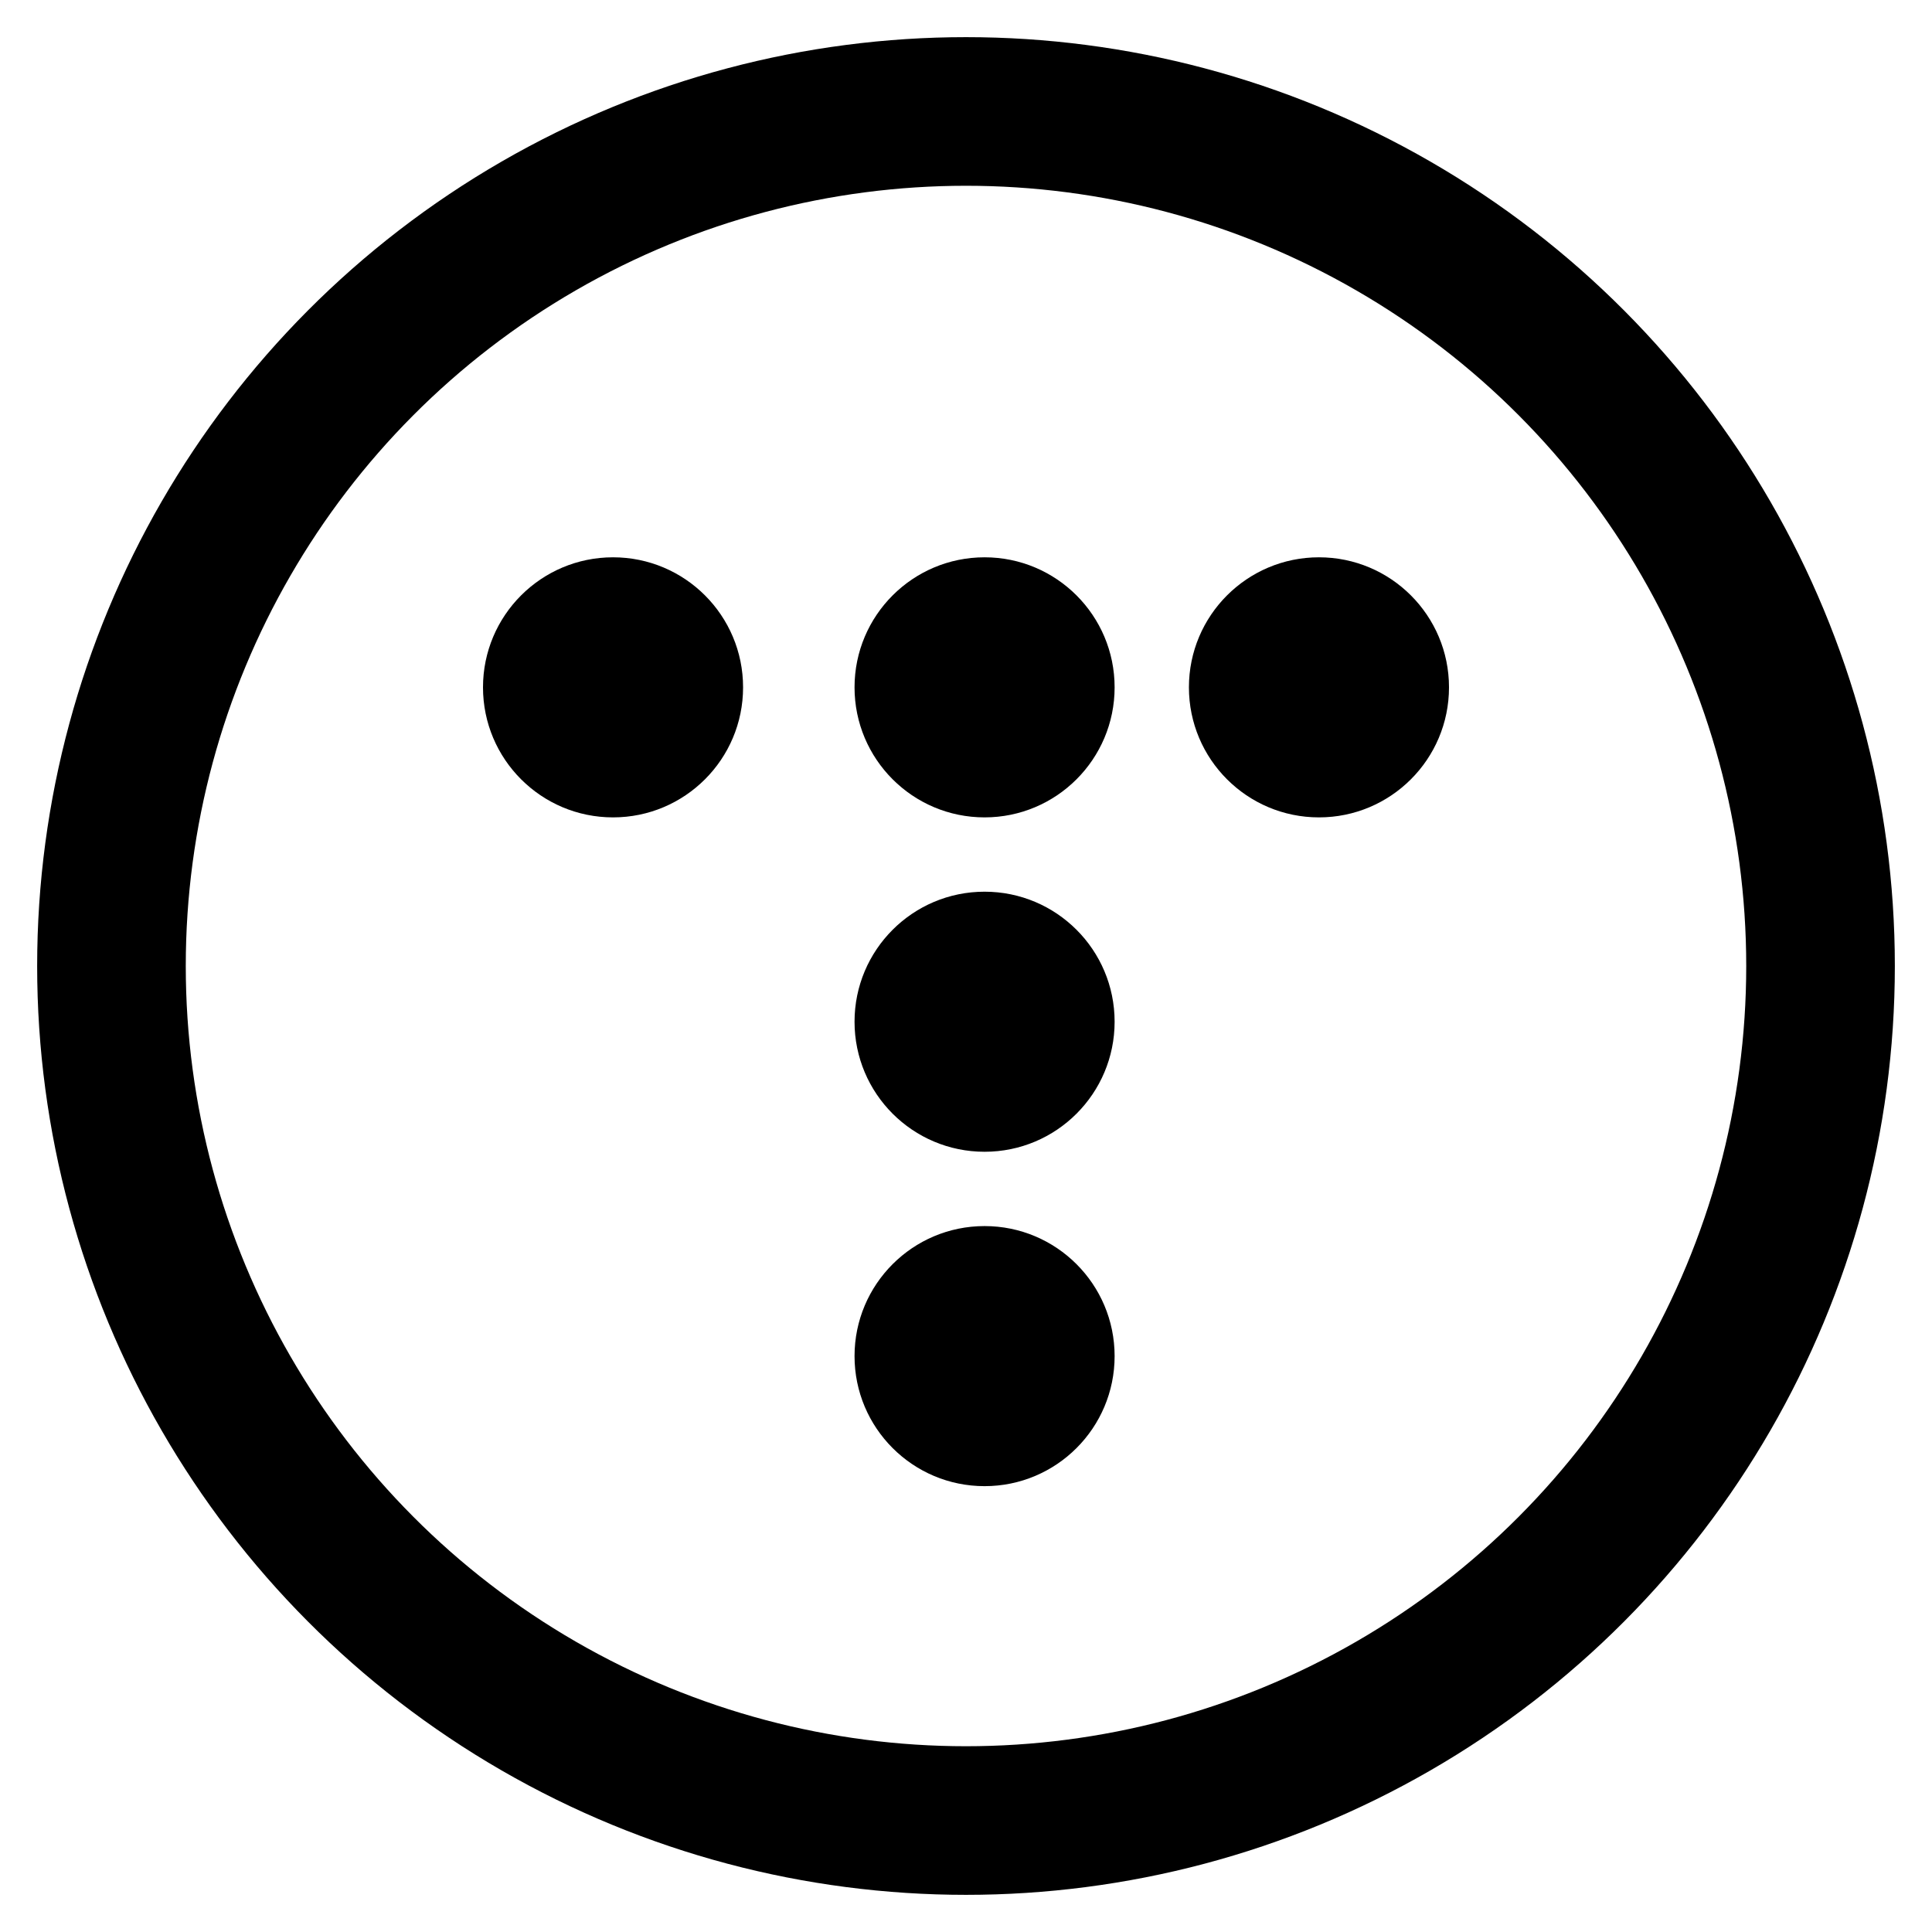
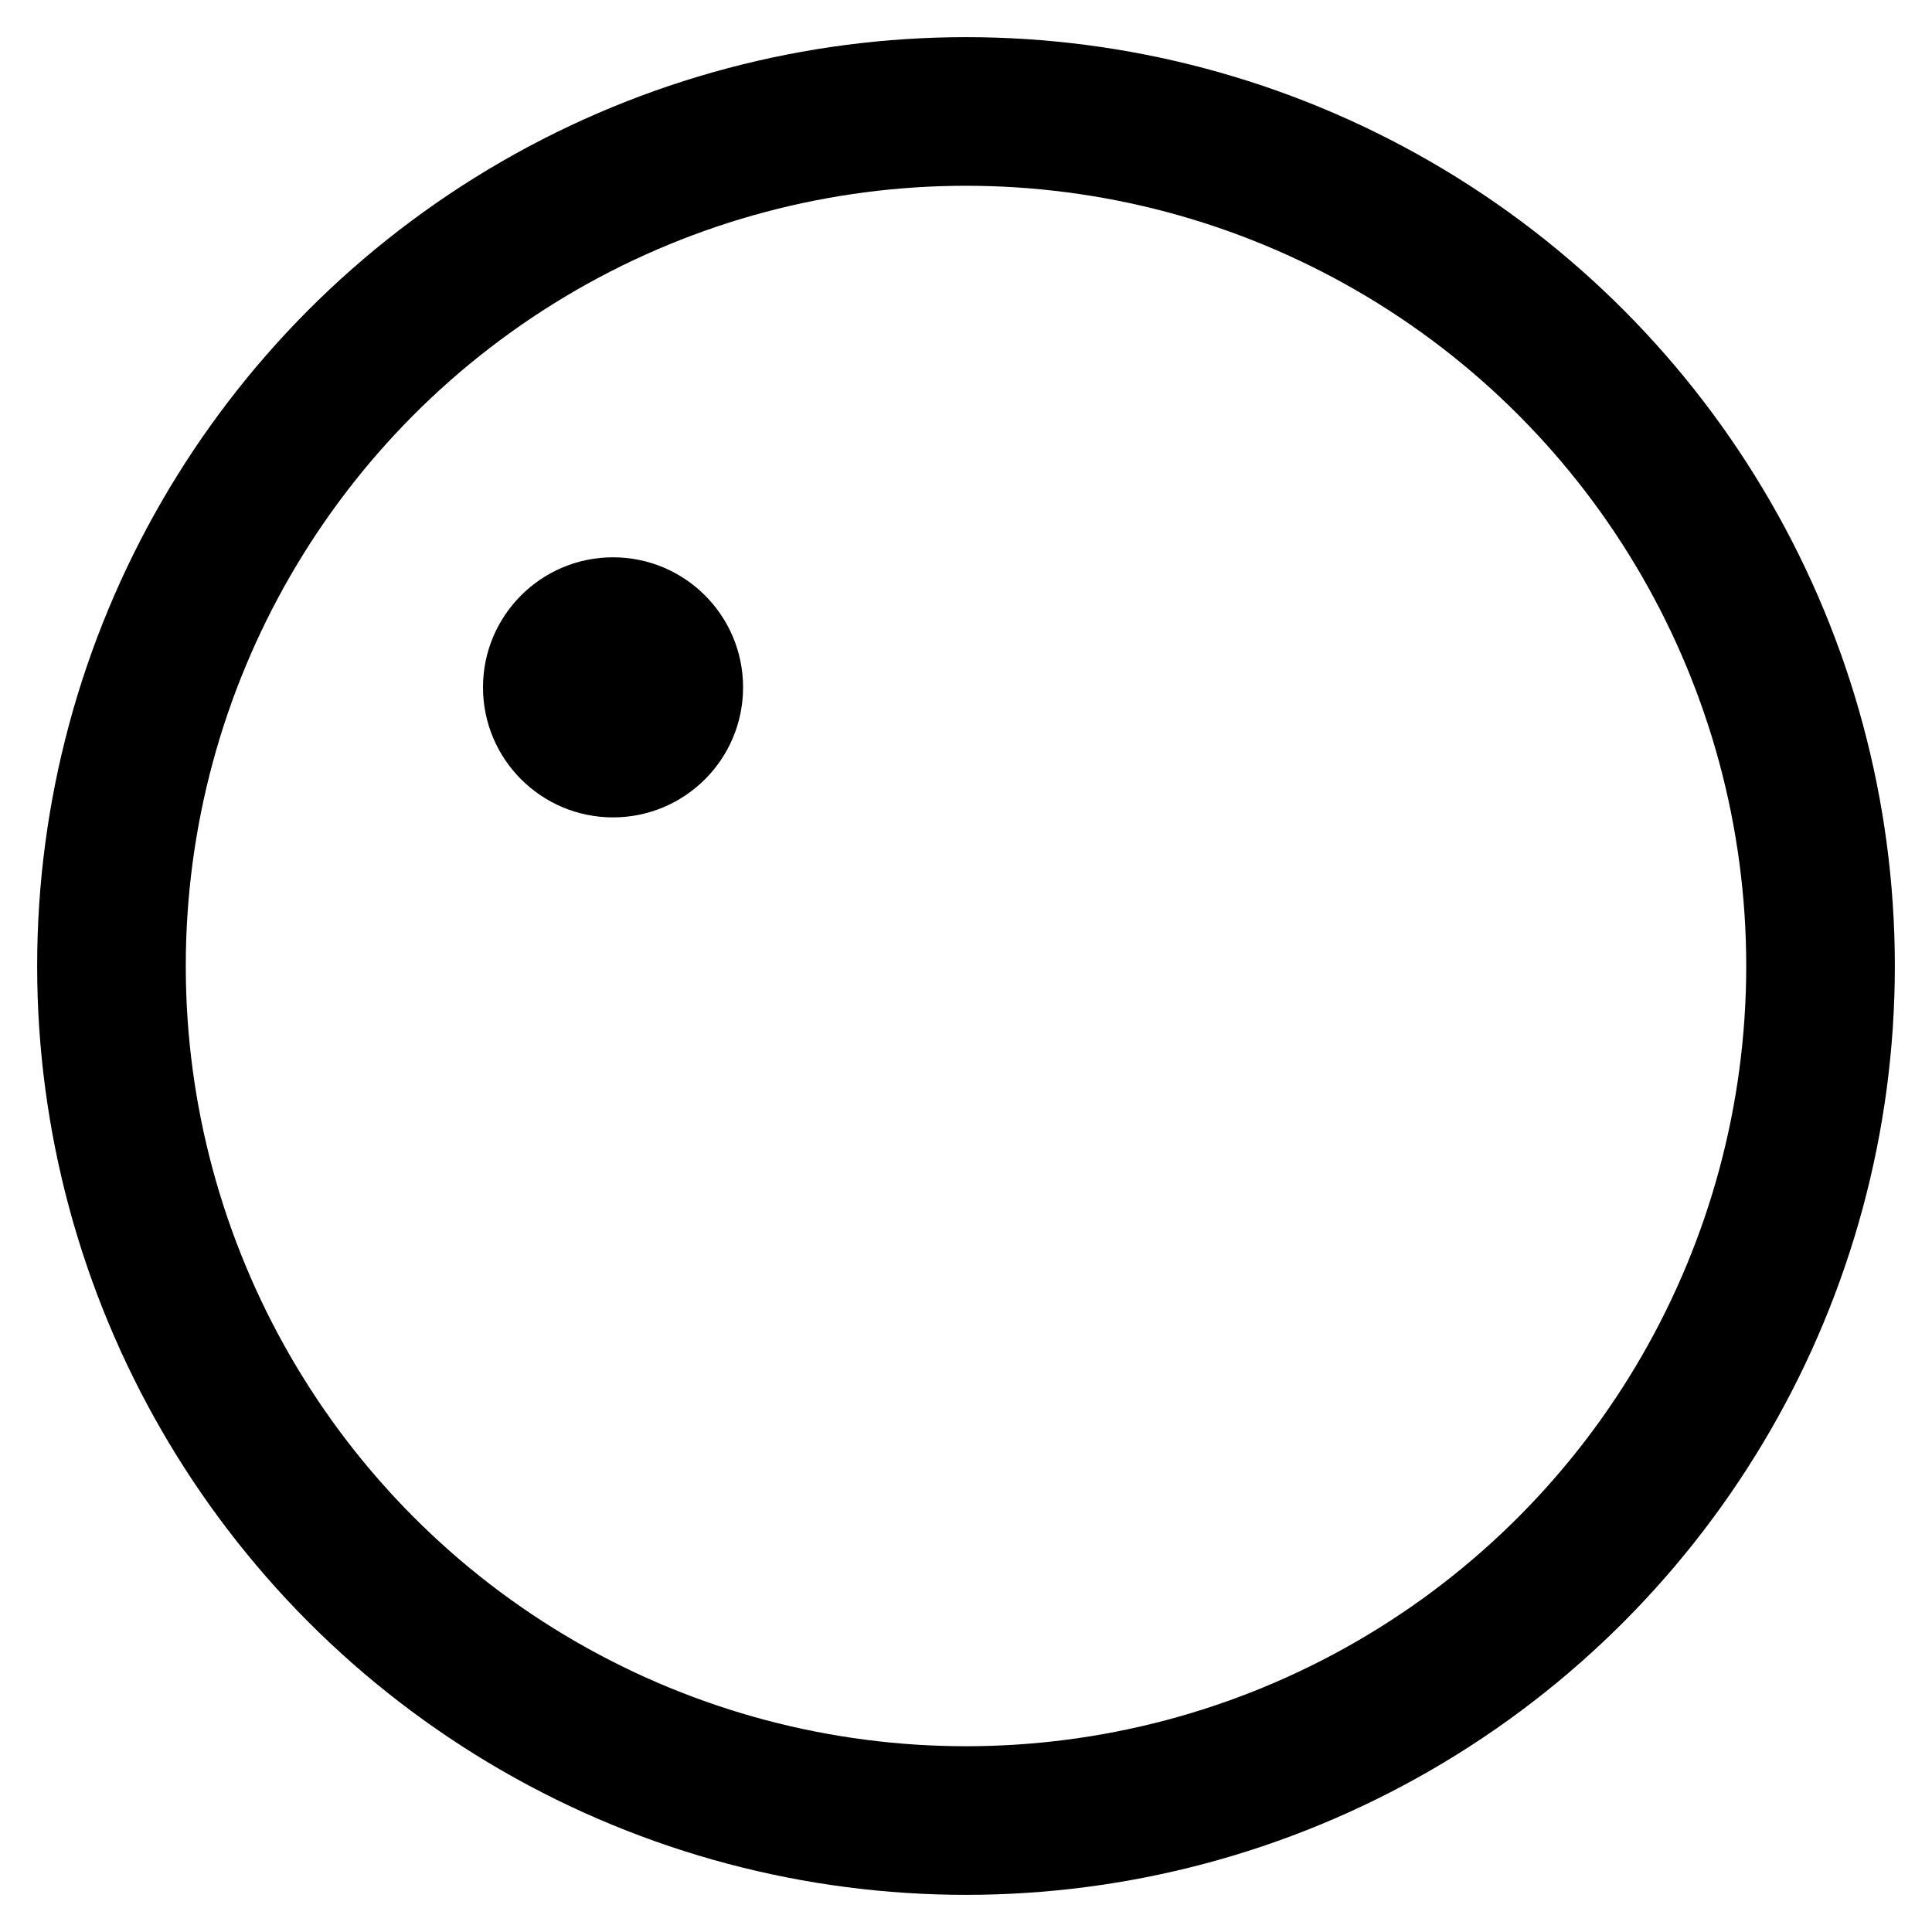
<svg xmlns="http://www.w3.org/2000/svg" width="52" height="52" viewBox="0 0 52 52" fill="none">
  <circle cx="26" cy="26" r="23" stroke="black" stroke-width="4" />
-   <circle cx="26.5" cy="18.5" r="3.5" fill="black" />
-   <circle cx="35.5" cy="18.5" r="3.5" fill="black" />
  <circle cx="16.5" cy="18.5" r="3.5" fill="black" />
-   <circle cx="26.5" cy="27.5" r="3.5" fill="black" />
-   <circle cx="26.5" cy="36.5" r="3.5" fill="black" />
</svg>